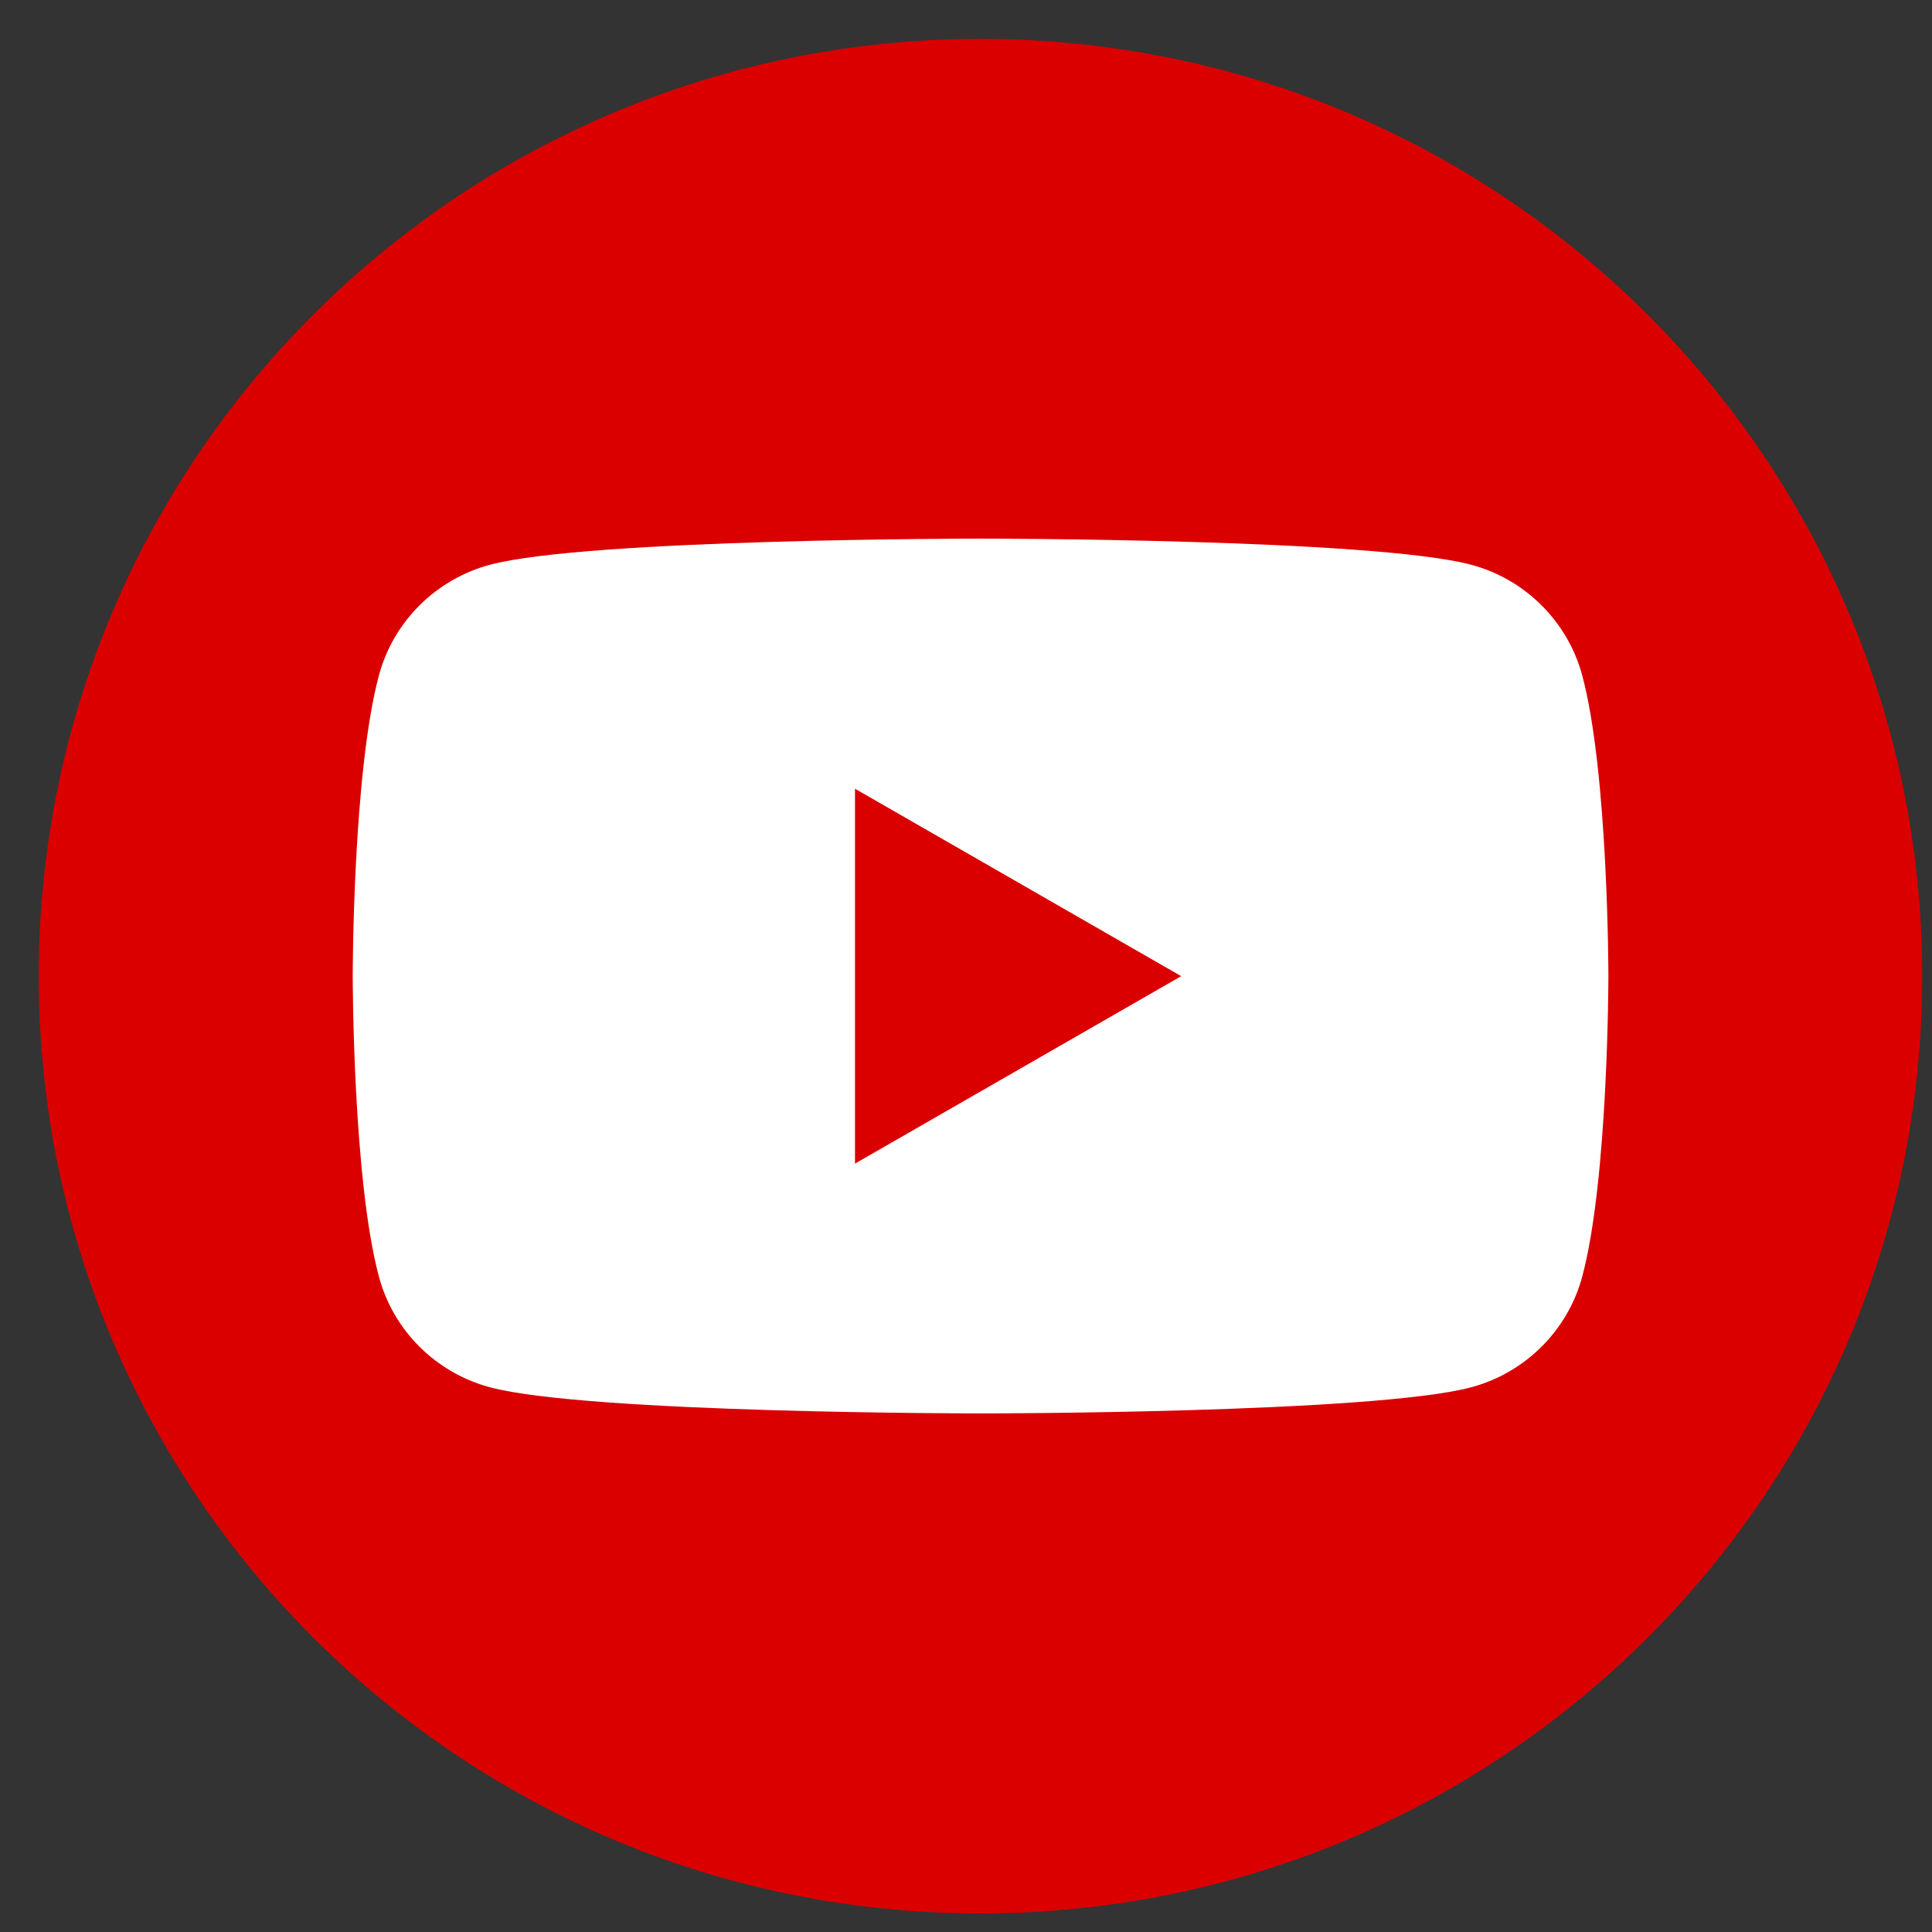
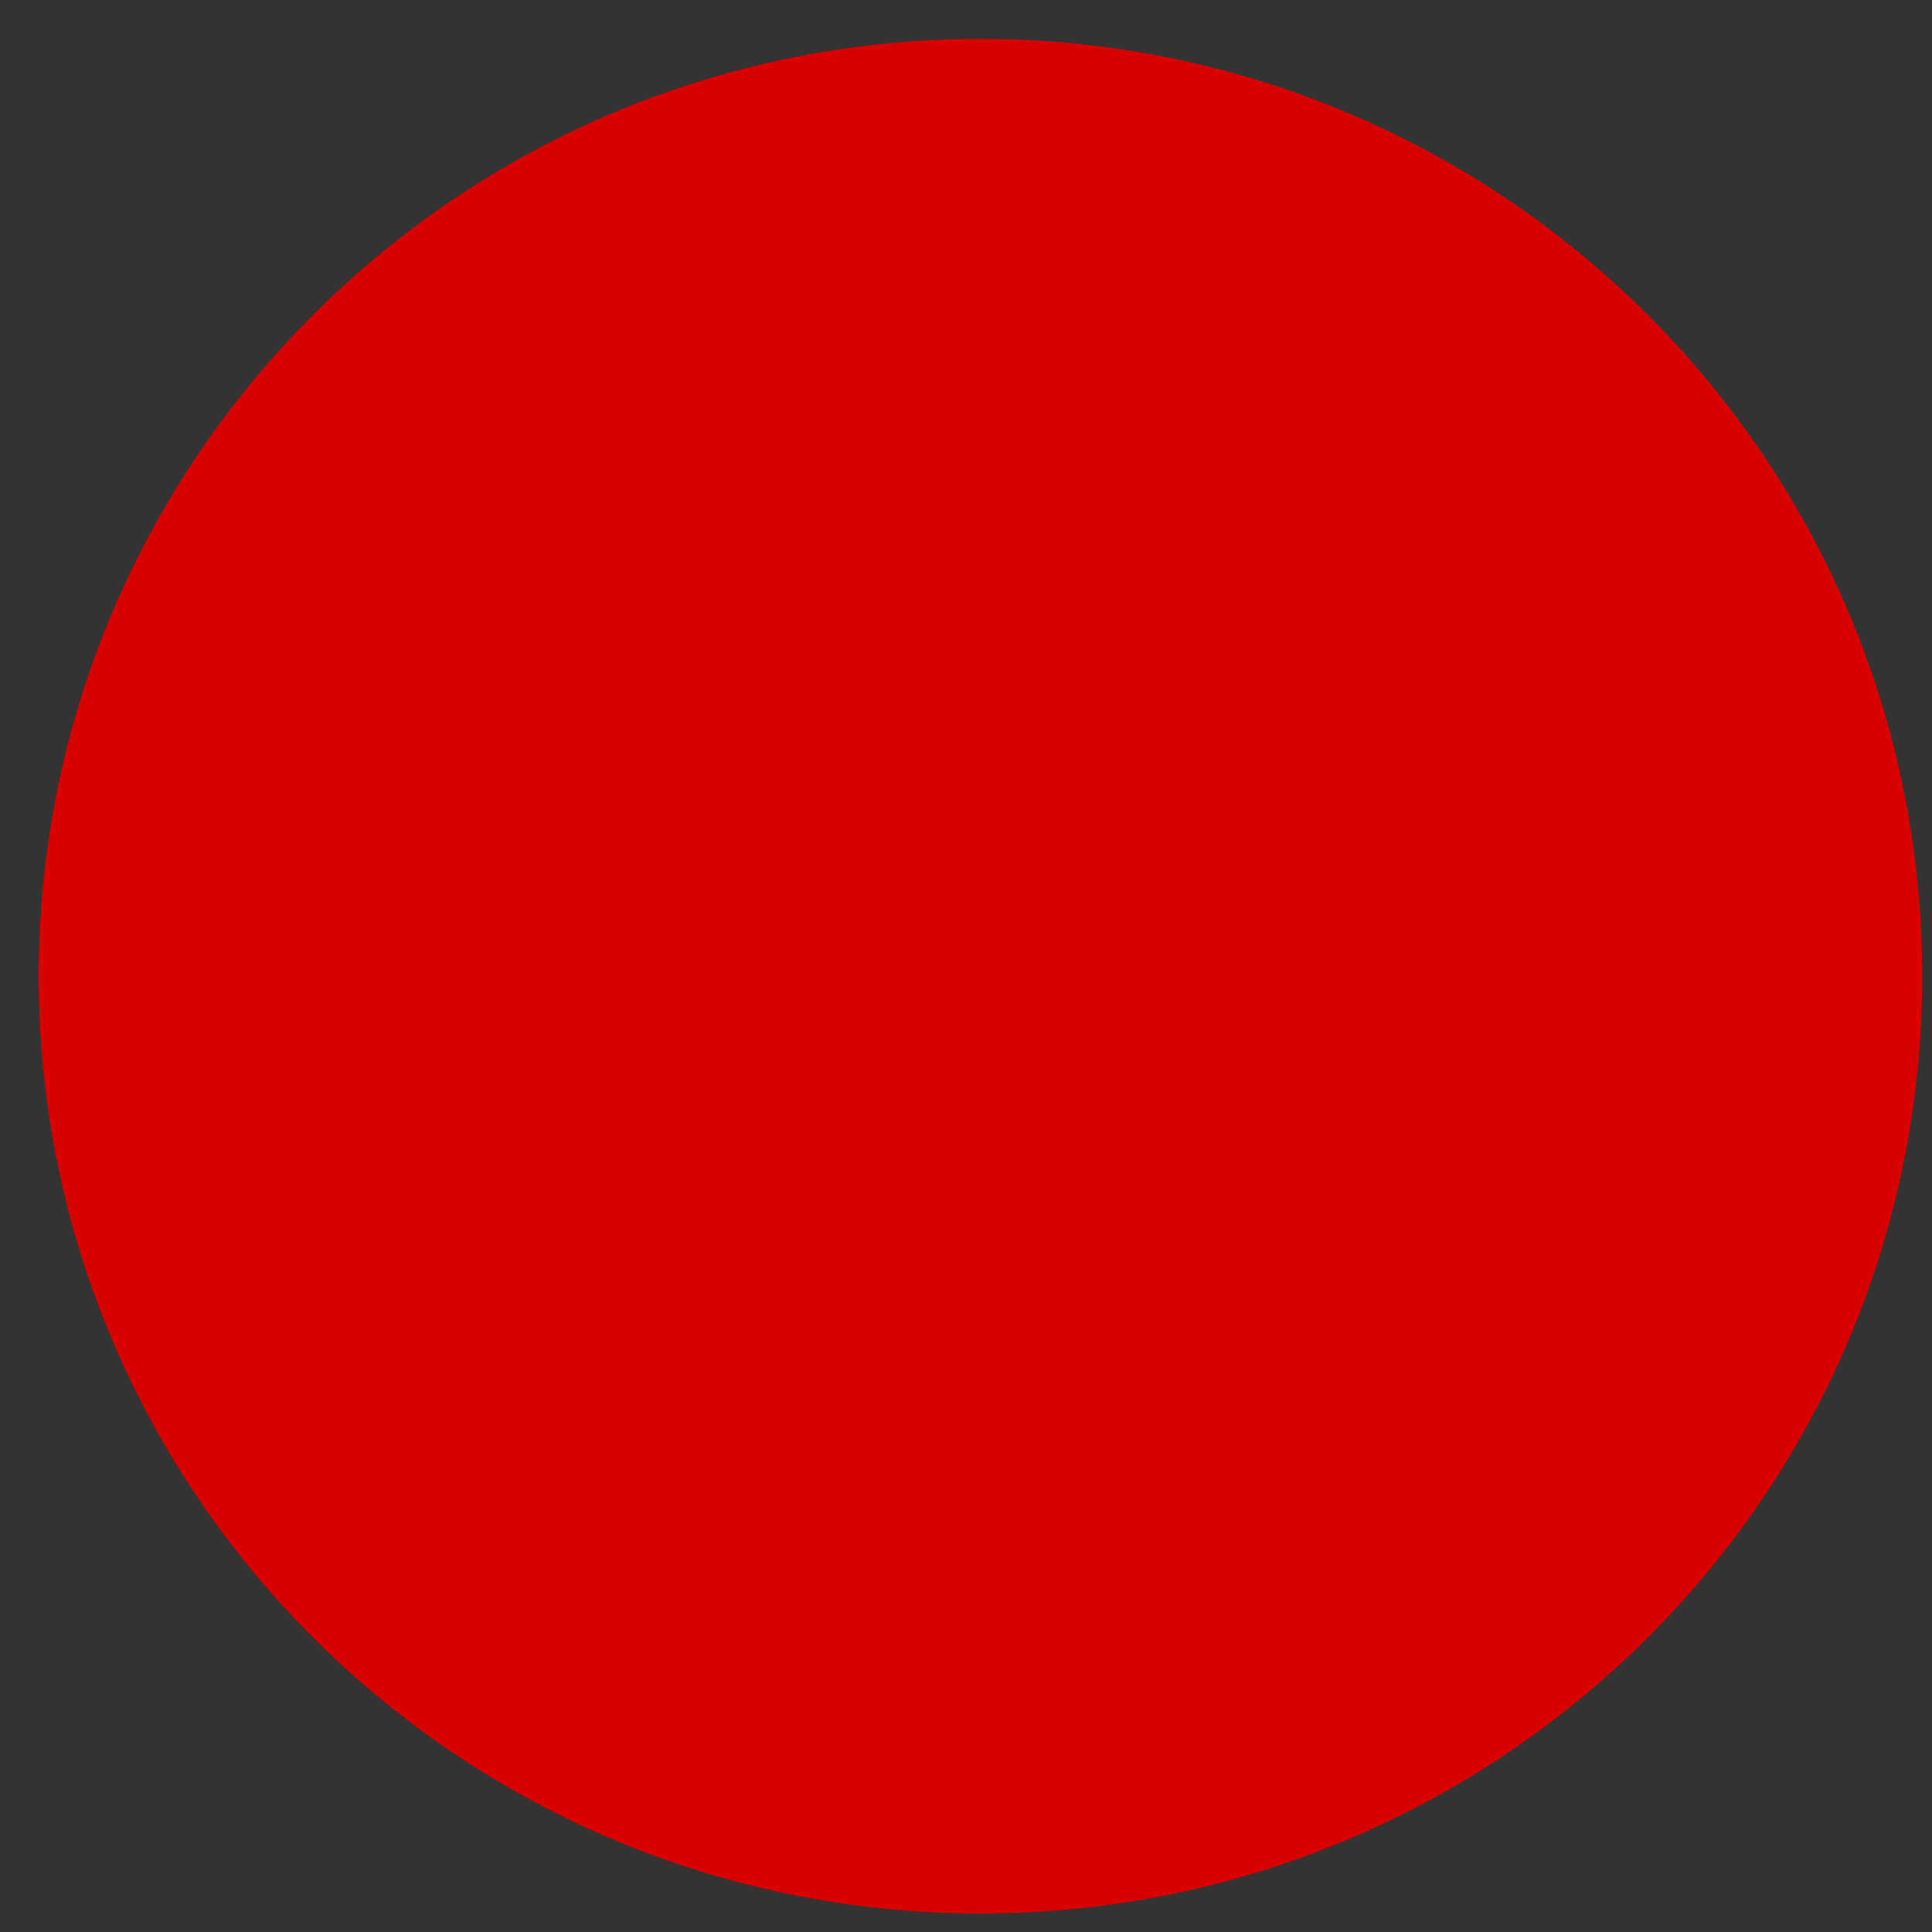
<svg xmlns="http://www.w3.org/2000/svg" width="46" height="46" viewBox="0 0 46 46" fill="none">
  <rect x="0" y="0" width="46" height="46" fill="#333333" stroke="none" />
  <path d="M23.344 45.558C35.728 45.558 45.767 35.567 45.767 23.242C45.767 10.917 35.728 0.926 23.344 0.926C10.961 0.926 0.922 10.917 0.922 23.242C0.922 35.567 10.961 45.558 23.344 45.558Z" fill="#DA0000" />
-   <path d="M37.671 16.077C37.325 14.798 36.315 13.79 35.026 13.446C32.694 12.824 23.347 12.824 23.347 12.824C23.347 12.824 13.999 12.824 11.667 13.446C10.382 13.79 9.368 14.795 9.023 16.077C8.398 18.398 8.398 23.238 8.398 23.238C8.398 23.238 8.398 28.079 9.023 30.399C9.365 31.679 10.378 32.687 11.667 33.031C13.999 33.653 23.347 33.653 23.347 33.653C23.347 33.653 32.694 33.653 35.026 33.031C36.312 32.687 37.325 31.682 37.671 30.399C38.295 28.079 38.295 23.238 38.295 23.238C38.295 23.238 38.295 18.398 37.671 16.077ZM20.357 27.705V18.779L28.124 23.242L20.357 27.705Z" fill="white" />
</svg>